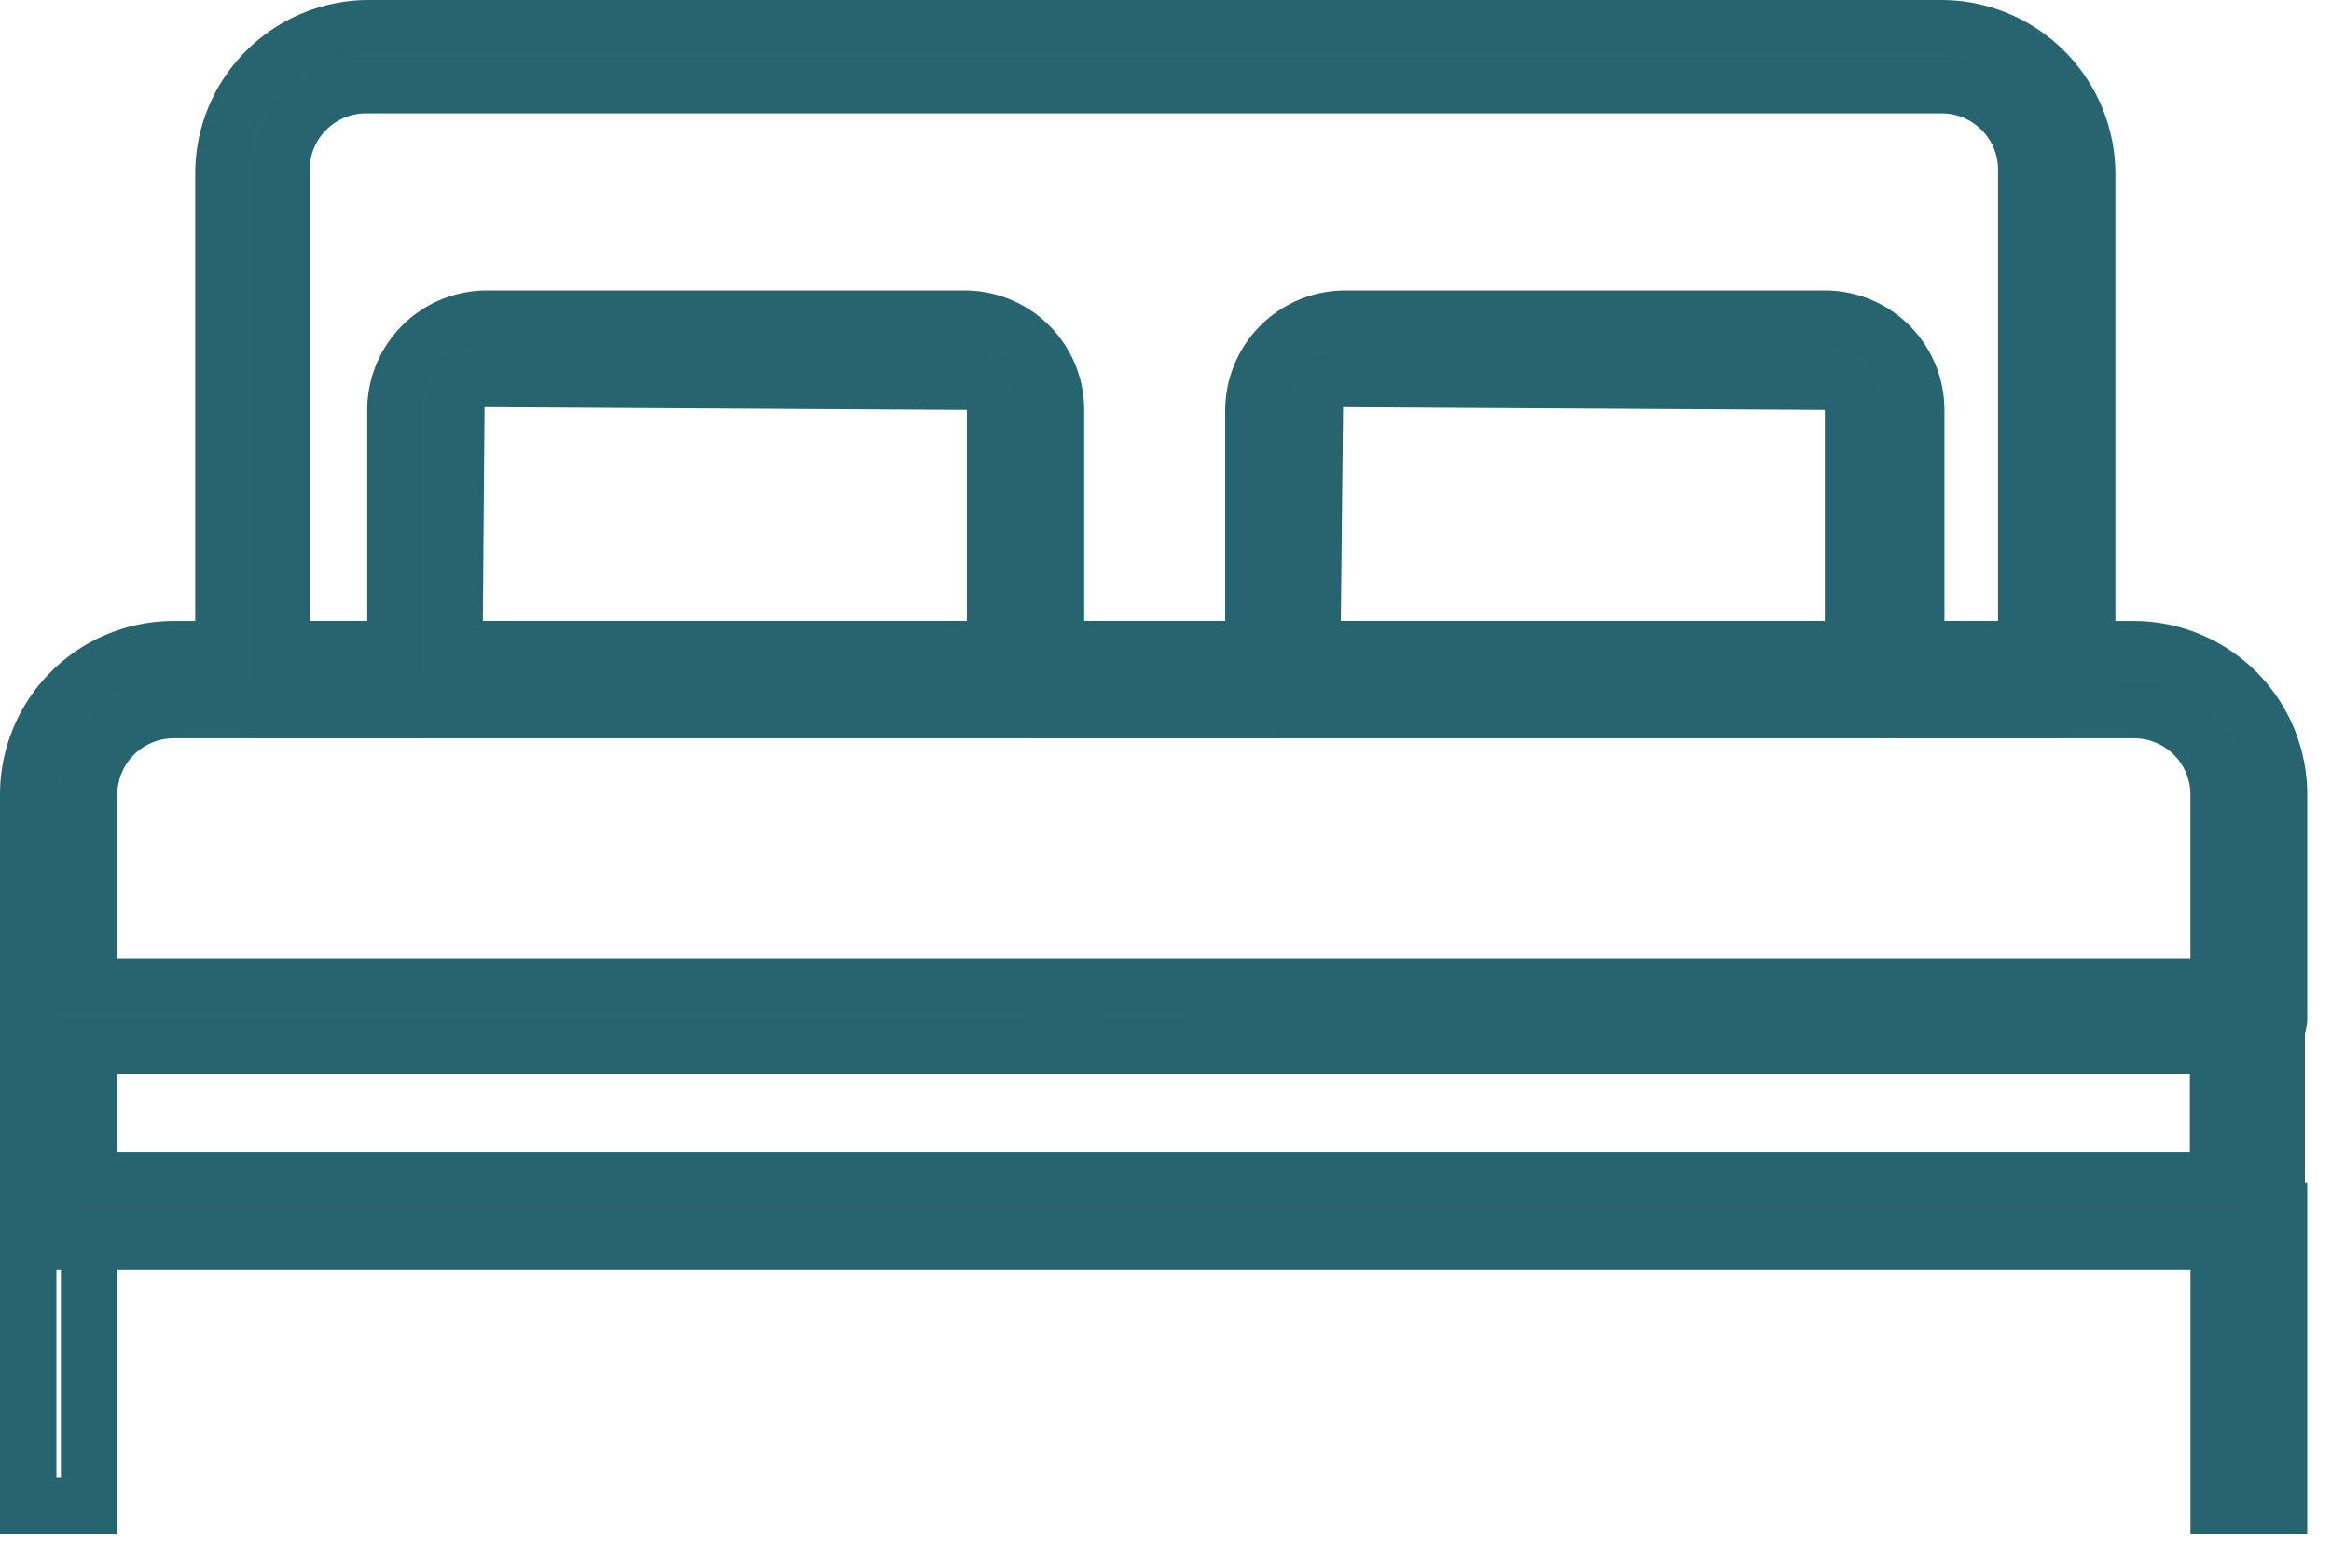
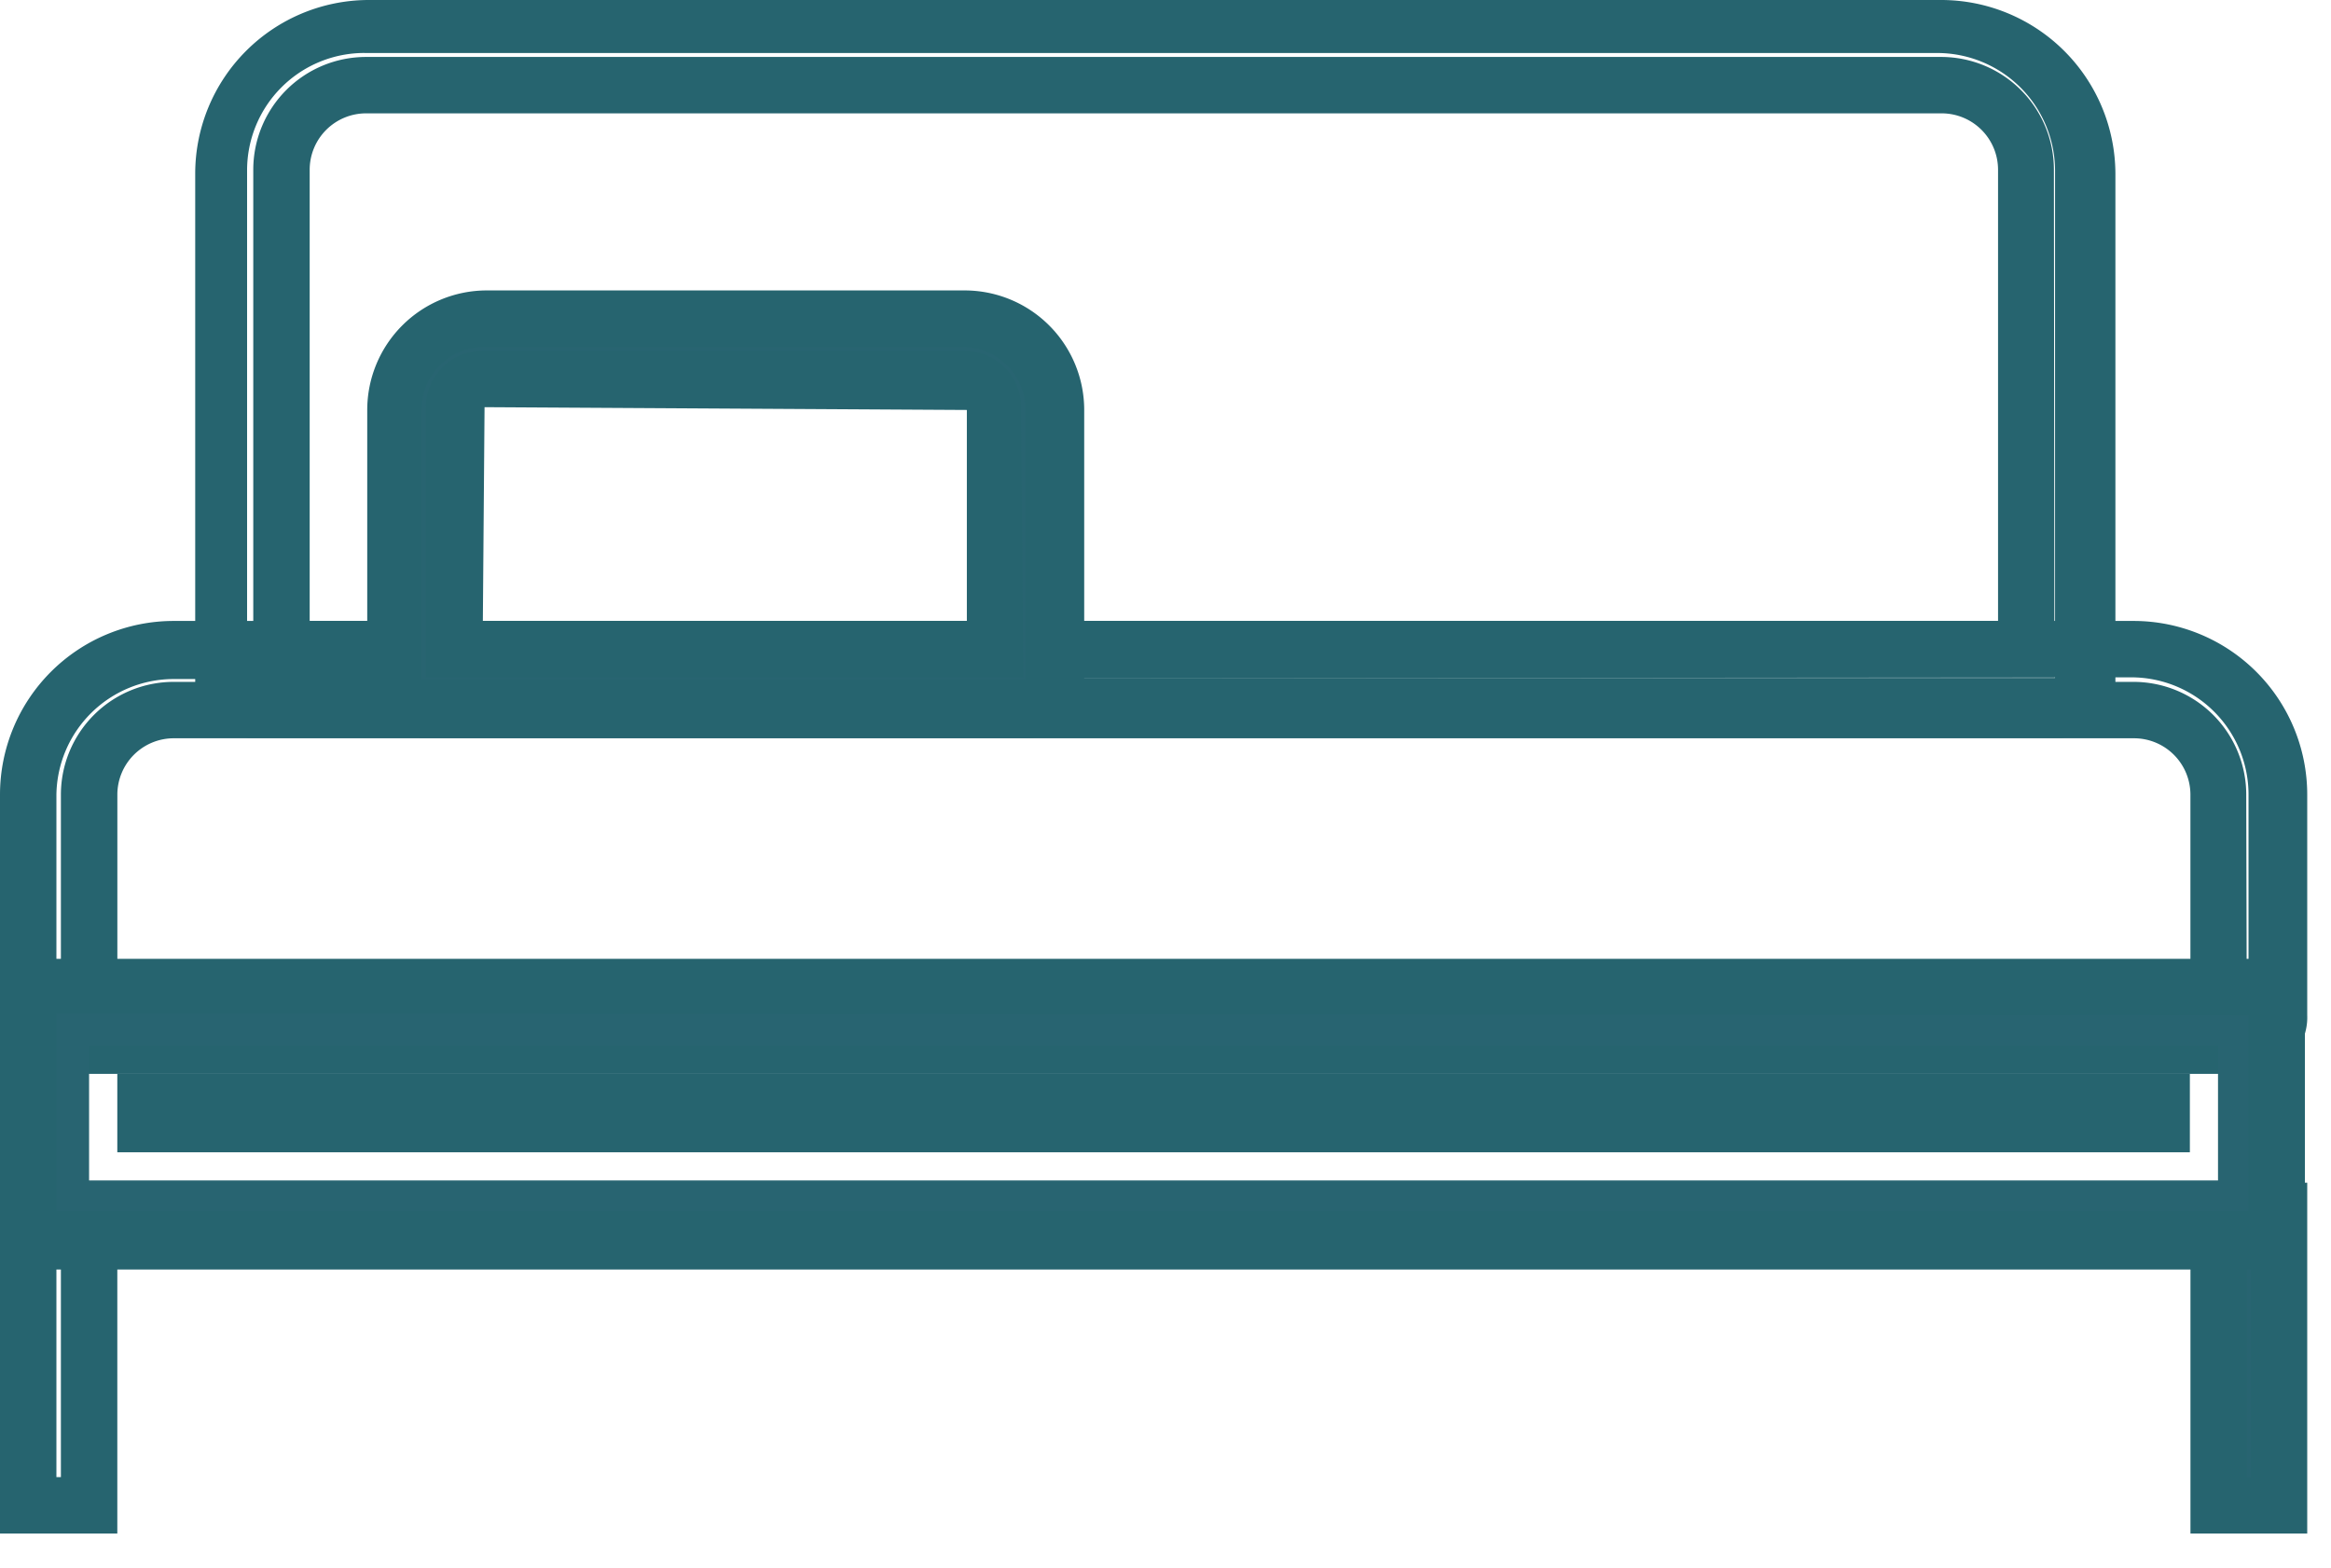
<svg xmlns="http://www.w3.org/2000/svg" width="55" height="37" viewBox="0 0 55 37" fill="none">
  <path d="M53.785 28.577h-1.437v6.948h1.437v-6.948Z" fill="#286471" />
  <path d="M2.768 36.19H0v-8.279h2.768v8.279Zm-1.437-1.331h.106v-5.617h-.106v5.617ZM54.439 36.19h-2.755v-8.279h2.755v8.279Zm-1.424-1.331h.093v-5.617h-.093v5.617Z" fill="#26646F" />
-   <path d="M2.102 23.24h50.245v-4.486a2.024 2.024 0 0 0-2.01-2.01H4.1a2.01 2.01 0 0 0-1.997 2.01v4.485Zm50.95 1.437H1.33a.719.719 0 0 1-.719-.719v-5.204a3.447 3.447 0 0 1 3.434-3.447h46.293a3.434 3.434 0 0 1 3.434 3.447v5.204a.719.719 0 0 1-.72.719Z" fill="#286471" />
  <path d="M53.054 25.342H1.33A1.331 1.331 0 0 1 0 24.012v-5.258a4.1 4.1 0 0 1 4.1-4.1h46.239a4.1 4.1 0 0 1 4.1 4.1v5.204a1.331 1.331 0 0 1-1.385 1.384ZM4.099 16.025a2.769 2.769 0 0 0-2.768 2.729v5.204h51.723v-5.204a2.768 2.768 0 0 0-2.769-2.769l-46.186.04Zm48.915 7.986H1.437v-5.257A2.662 2.662 0 0 1 4.1 16.092h46.24A2.662 2.662 0 0 1 53 18.754l.013 5.257Zm-50.246-1.33h48.915v-3.927a1.331 1.331 0 0 0-1.331-1.331H4.099a1.331 1.331 0 0 0-1.33 1.33v3.927Z" fill="#26646F" />
-   <path d="M6.655 15.32h41.154V4.02a2.01 2.01 0 0 0-2.01-1.997H8.639A1.996 1.996 0 0 0 6.64 4.02l.014 11.3Zm41.886 1.424H5.95a.719.719 0 0 1-.719-.706V4.06A3.434 3.434 0 0 1 8.664.625H45.8a3.447 3.447 0 0 1 3.447 3.395v11.979a.719.719 0 0 1-.719.705" fill="#286471" />
  <path d="M48.529 17.41H5.936a1.331 1.331 0 0 1-1.33-1.332V4.1A4.1 4.1 0 0 1 8.704 0H45.8a4.113 4.113 0 0 1 4.113 4.1v11.979a1.332 1.332 0 0 1-1.384 1.33ZM8.599 1.25A2.769 2.769 0 0 0 5.83 4.02v11.979h42.659V4.019a2.782 2.782 0 0 0-2.782-2.768H8.598Zm39.876 14.734H5.976V4.006a2.662 2.662 0 0 1 2.662-2.662H45.8a2.662 2.662 0 0 1 2.662 2.662l.013 11.98Zm-41.168-1.33h39.837V4.005a1.331 1.331 0 0 0-1.33-1.33H8.637a1.331 1.331 0 0 0-1.33 1.33v10.648Z" fill="#26646F" />
  <path d="M10.715 15.32h12.764V9.676a.719.719 0 0 0-.719-.719H11.434a.719.719 0 0 0-.72.72v5.643Zm13.483 1.424H9.996a.719.719 0 0 1-.719-.706V9.676a2.156 2.156 0 0 1 2.157-2.156H22.76a2.156 2.156 0 0 1 2.157 2.156v6.362a.718.718 0 0 1-.72.706Z" fill="#286471" />
  <path d="M24.197 17.41H9.995a1.331 1.331 0 0 1-1.33-1.332V9.676a2.822 2.822 0 0 1 2.82-2.822H22.76a2.822 2.822 0 0 1 2.822 2.822v6.362a1.33 1.33 0 0 1-1.384 1.371ZM11.433 8.184a1.491 1.491 0 0 0-1.491 1.491v6.362h14.255V9.676a1.491 1.491 0 0 0-1.49-1.49H11.432Zm12.71 7.8H10.049V9.676A1.33 1.33 0 0 1 11.38 8.28h11.38a1.33 1.33 0 0 1 1.331 1.397l.054 6.31Zm-12.75-1.33h11.42V9.675l-11.38-.066-.04 5.044Z" fill="#26646F" />
-   <path d="M30.959 15.32h12.764V9.676a.719.719 0 0 0-.718-.718H31.69a.732.732 0 0 0-.732.718v5.644Zm13.483 1.424H30.24a.718.718 0 0 1-.718-.706V9.676A2.156 2.156 0 0 1 31.69 7.52h11.314a2.156 2.156 0 0 1 2.156 2.156v6.362a.719.719 0 0 1-.719.706Z" fill="#286471" />
-   <path d="M44.441 17.41H30.239a1.331 1.331 0 0 1-1.33-1.332V9.676a2.835 2.835 0 0 1 2.834-2.822h11.314a2.822 2.822 0 0 1 2.822 2.822v6.362a1.332 1.332 0 0 1-1.438 1.371ZM31.69 8.184a1.504 1.504 0 0 0-1.504 1.491v6.362h14.255V9.676a1.49 1.49 0 0 0-1.49-1.49H31.69Zm12.698 7.8H30.292V9.676A1.333 1.333 0 0 1 31.69 8.28h11.314a1.33 1.33 0 0 1 1.33 1.397l.054 6.31Zm-12.751-1.33h11.42V9.675L31.69 9.61l-.053 5.044Z" fill="#26646F" />
  <path d="M2.102 27.858h50.232v-3.181H2.102v3.181Zm50.95 1.437H1.33a.719.719 0 0 1-.719-.718v-4.619a.719.719 0 0 1 .72-.705h51.722a.719.719 0 0 1 .719.705v4.619a.719.719 0 0 1-.72.718Z" fill="#286471" />
-   <path d="M53.054 29.96H1.33A1.33 1.33 0 0 1 0 28.63v-4.672a1.331 1.331 0 0 1 1.331-1.331h51.723a1.331 1.331 0 0 1 1.33 1.331v4.619a1.33 1.33 0 0 1-1.33 1.384ZM1.33 23.919v4.659h51.723v-4.619l-51.723-.04Zm51.67 4.605H1.437v-4.512h51.564v4.512Zm-50.233-1.33H51.67v-1.85H2.768v1.85Z" fill="#26646F" />
+   <path d="M53.054 29.96H1.33A1.33 1.33 0 0 1 0 28.63v-4.672a1.331 1.331 0 0 1 1.331-1.331h51.723a1.331 1.331 0 0 1 1.33 1.331v4.619a1.33 1.33 0 0 1-1.33 1.384ZM1.33 23.919v4.659h51.723v-4.619l-51.723-.04Zm51.67 4.605H1.437v-4.512v4.512Zm-50.233-1.33H51.67v-1.85H2.768v1.85Z" fill="#26646F" />
</svg>